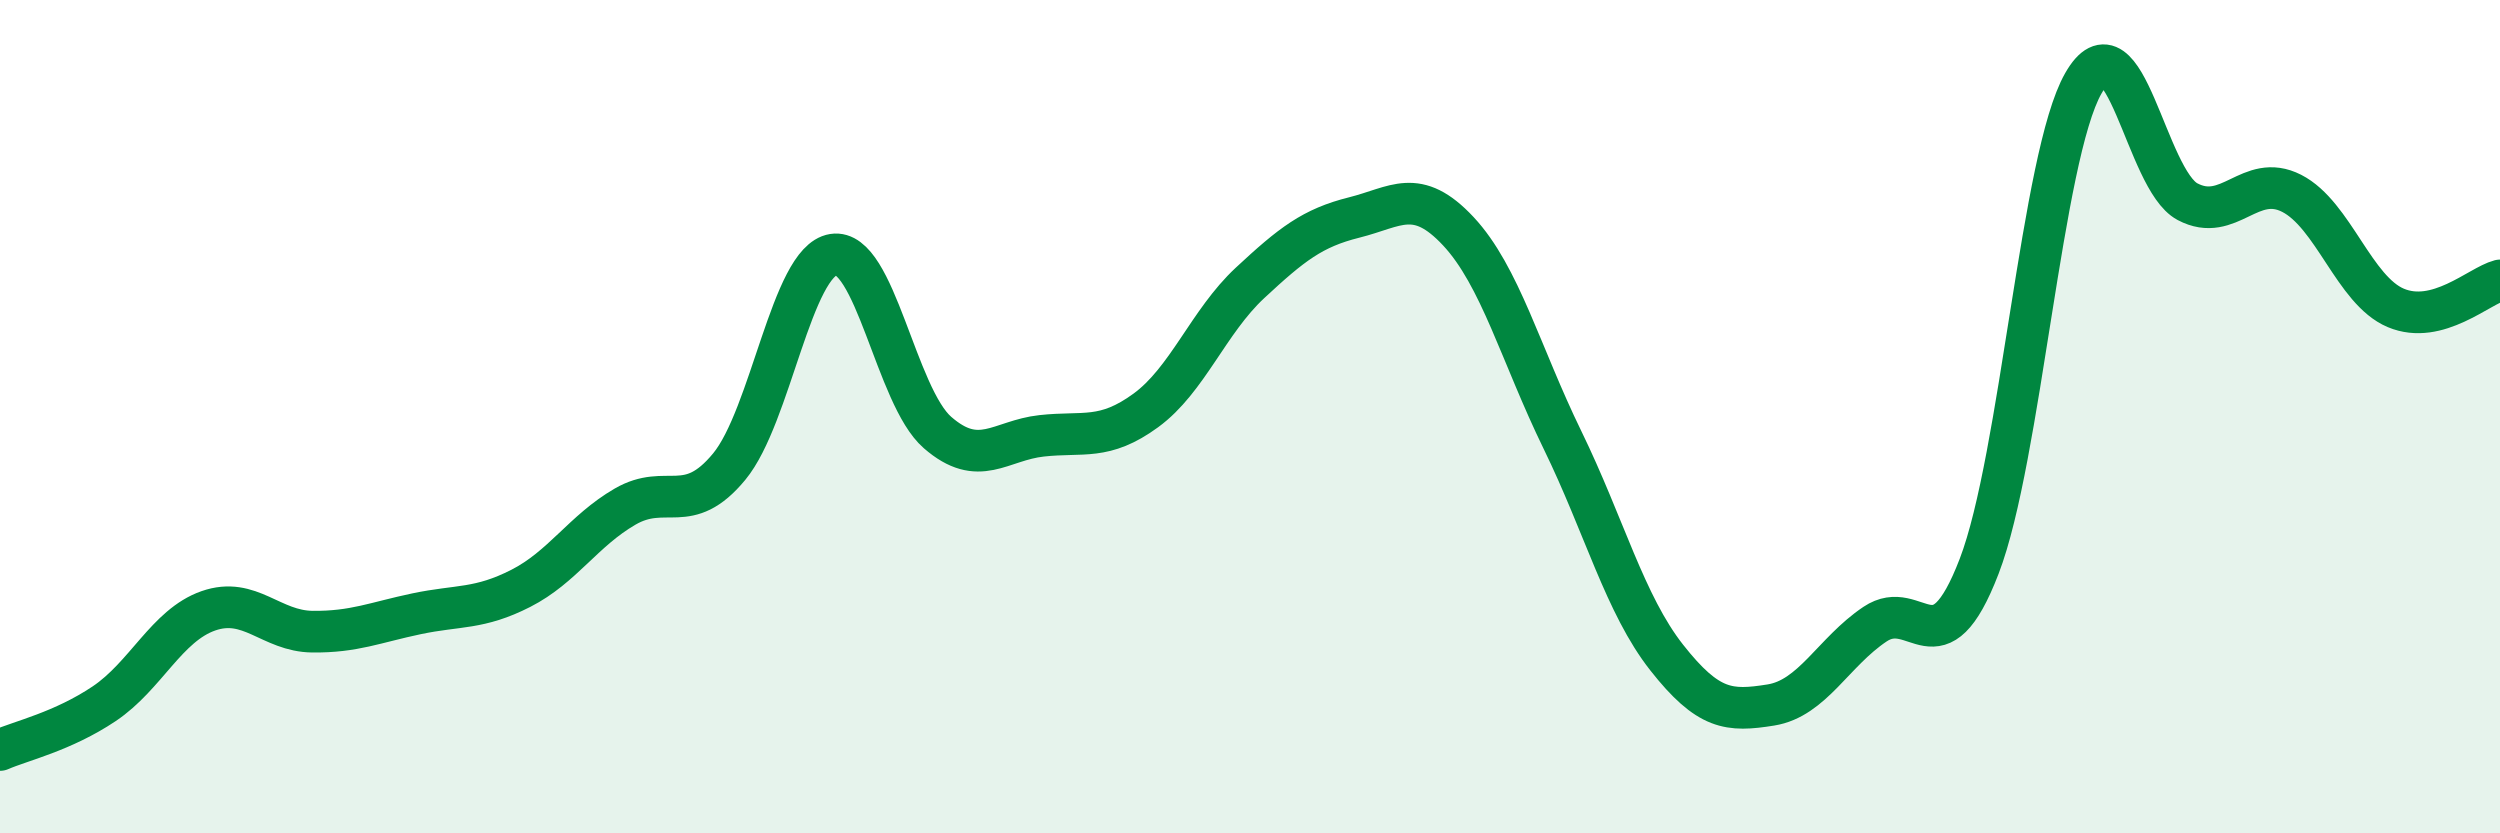
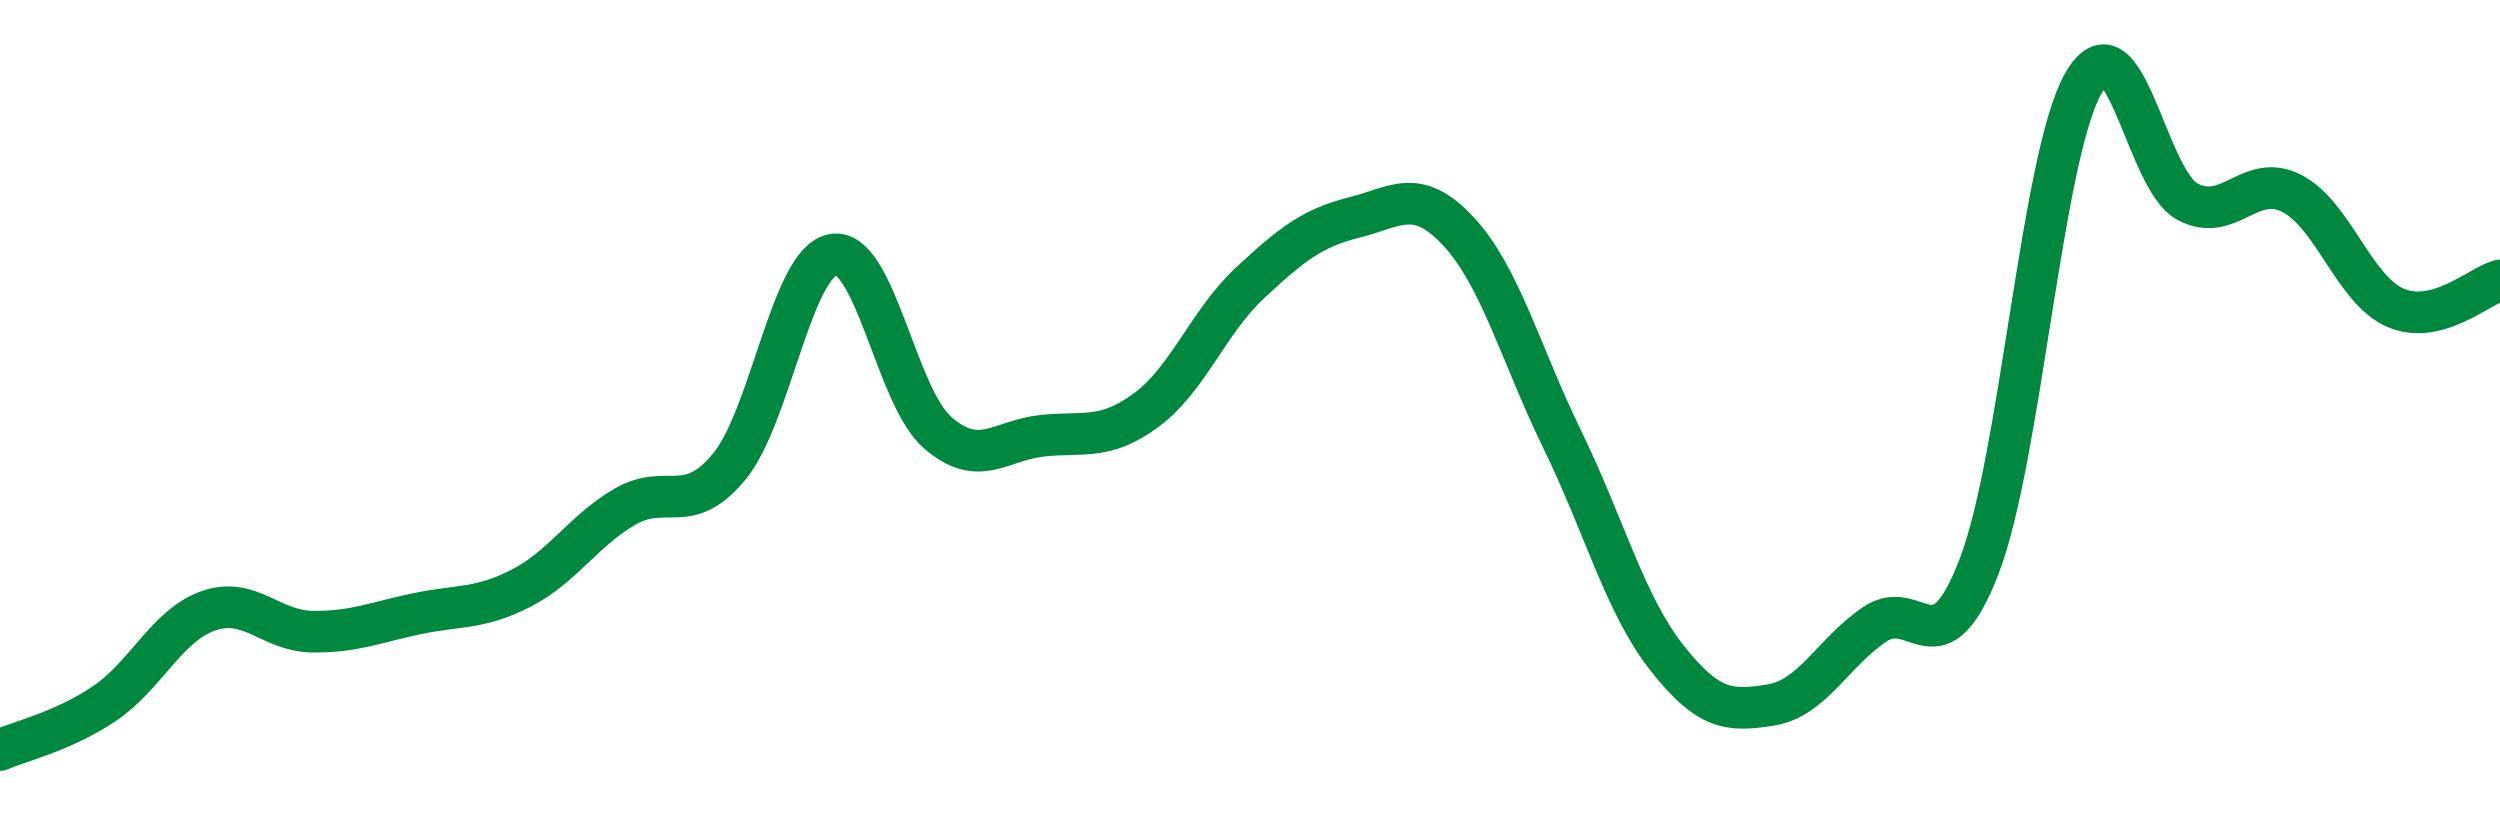
<svg xmlns="http://www.w3.org/2000/svg" width="60" height="20" viewBox="0 0 60 20">
-   <path d="M 0,18 C 0.5,17.78 1.5,17.56 2.5,16.89 C 3.5,16.22 4,15.01 5,14.66 C 6,14.31 6.5,15.15 7.5,15.16 C 8.5,15.17 9,14.94 10,14.73 C 11,14.52 11.5,14.63 12.5,14.12 C 13.5,13.61 14,12.74 15,12.16 C 16,11.58 16.5,12.41 17.5,11.2 C 18.5,9.99 19,6.27 20,6.11 C 21,5.95 21.5,9.51 22.5,10.38 C 23.5,11.25 24,10.57 25,10.46 C 26,10.35 26.5,10.58 27.5,9.85 C 28.5,9.12 29,7.72 30,6.79 C 31,5.86 31.5,5.47 32.5,5.22 C 33.5,4.97 34,4.48 35,5.55 C 36,6.62 36.5,8.51 37.5,10.56 C 38.5,12.61 39,14.51 40,15.78 C 41,17.05 41.5,17.08 42.5,16.92 C 43.5,16.76 44,15.65 45,14.98 C 46,14.31 46.5,16.19 47.5,13.59 C 48.5,10.99 49,3.75 50,2 C 51,0.25 51.5,4.31 52.5,4.84 C 53.5,5.37 54,4.13 55,4.64 C 56,5.15 56.5,6.97 57.5,7.39 C 58.5,7.81 59.5,6.86 60,6.73L60 20L0 20Z" fill="#008740" opacity="0.1" stroke-linecap="round" stroke-linejoin="round" />
  <path d="M 0,18 C 0.5,17.78 1.5,17.56 2.5,16.89 C 3.5,16.22 4,15.01 5,14.66 C 6,14.31 6.5,15.15 7.5,15.16 C 8.5,15.17 9,14.94 10,14.73 C 11,14.52 11.5,14.63 12.5,14.12 C 13.5,13.61 14,12.74 15,12.16 C 16,11.58 16.5,12.41 17.5,11.2 C 18.5,9.99 19,6.27 20,6.11 C 21,5.95 21.5,9.51 22.5,10.38 C 23.5,11.25 24,10.57 25,10.46 C 26,10.35 26.5,10.58 27.5,9.85 C 28.5,9.12 29,7.72 30,6.79 C 31,5.86 31.5,5.47 32.5,5.22 C 33.5,4.97 34,4.48 35,5.55 C 36,6.62 36.5,8.51 37.5,10.56 C 38.5,12.61 39,14.51 40,15.78 C 41,17.05 41.5,17.08 42.5,16.92 C 43.5,16.76 44,15.65 45,14.98 C 46,14.31 46.5,16.19 47.5,13.59 C 48.5,10.99 49,3.75 50,2 C 51,0.25 51.5,4.31 52.5,4.84 C 53.5,5.37 54,4.13 55,4.64 C 56,5.15 56.5,6.97 57.5,7.39 C 58.5,7.81 59.5,6.86 60,6.73" stroke="#008740" stroke-width="1" fill="none" stroke-linecap="round" stroke-linejoin="round" />
</svg>